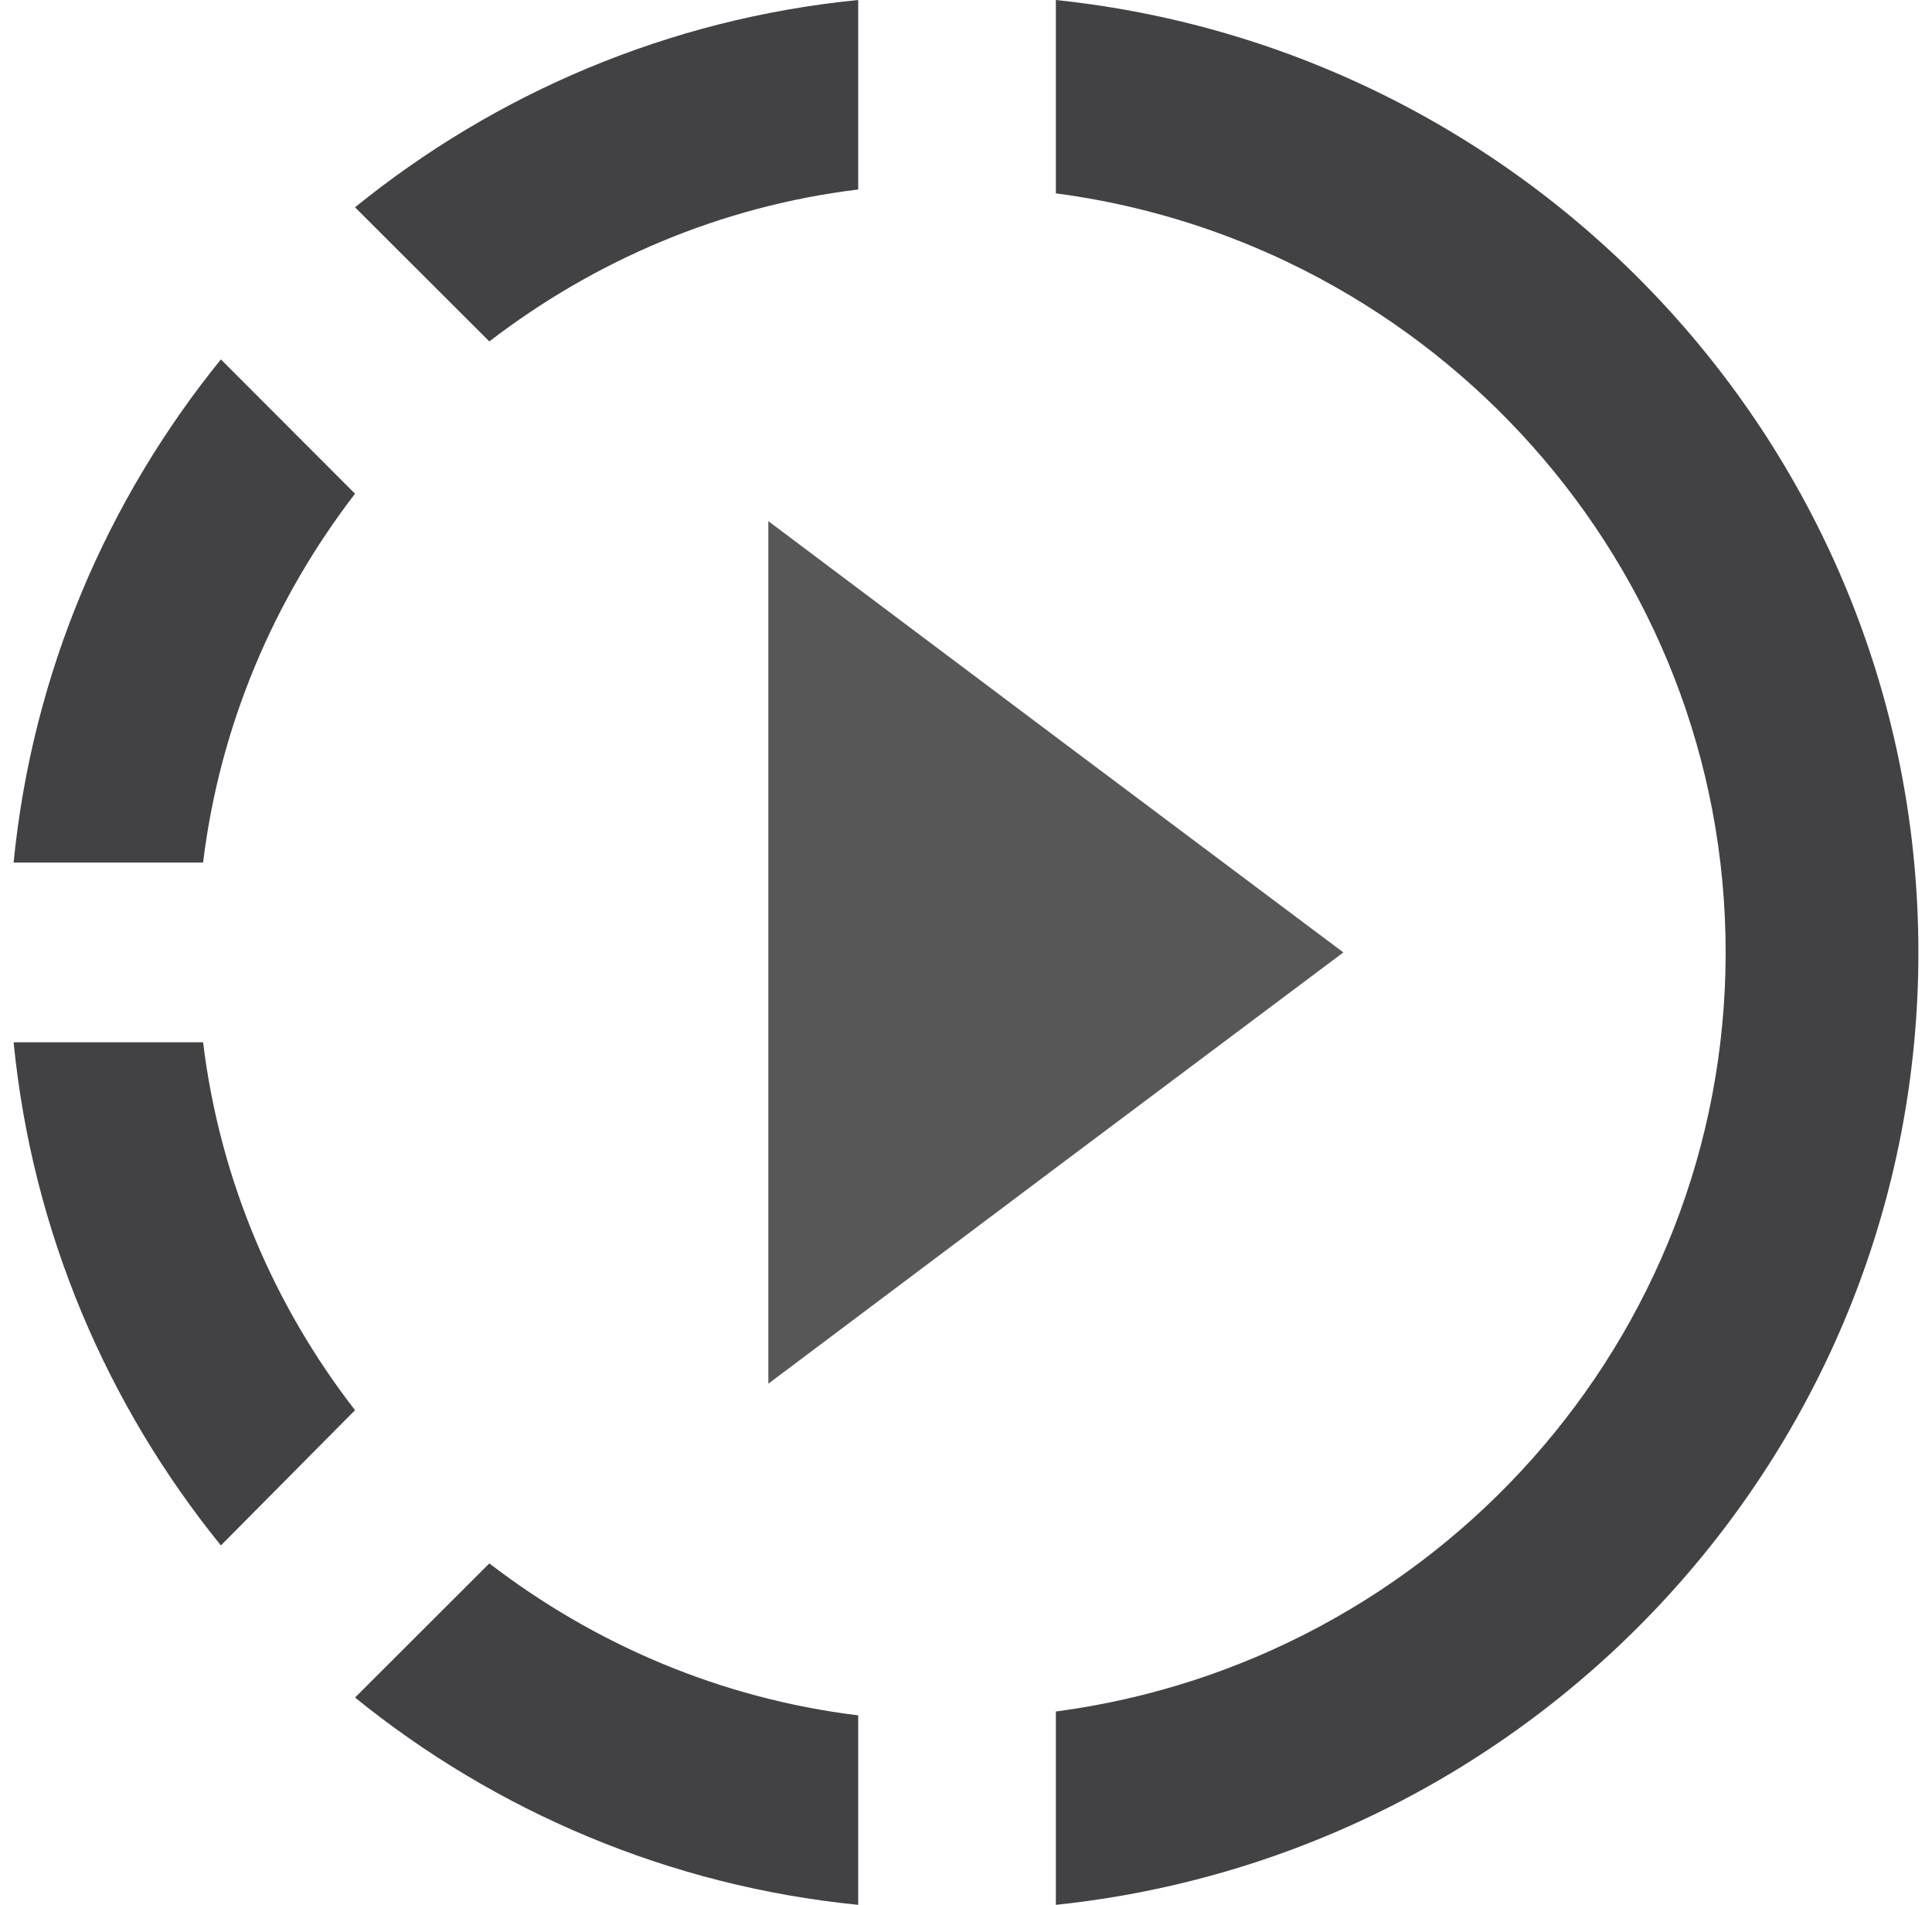
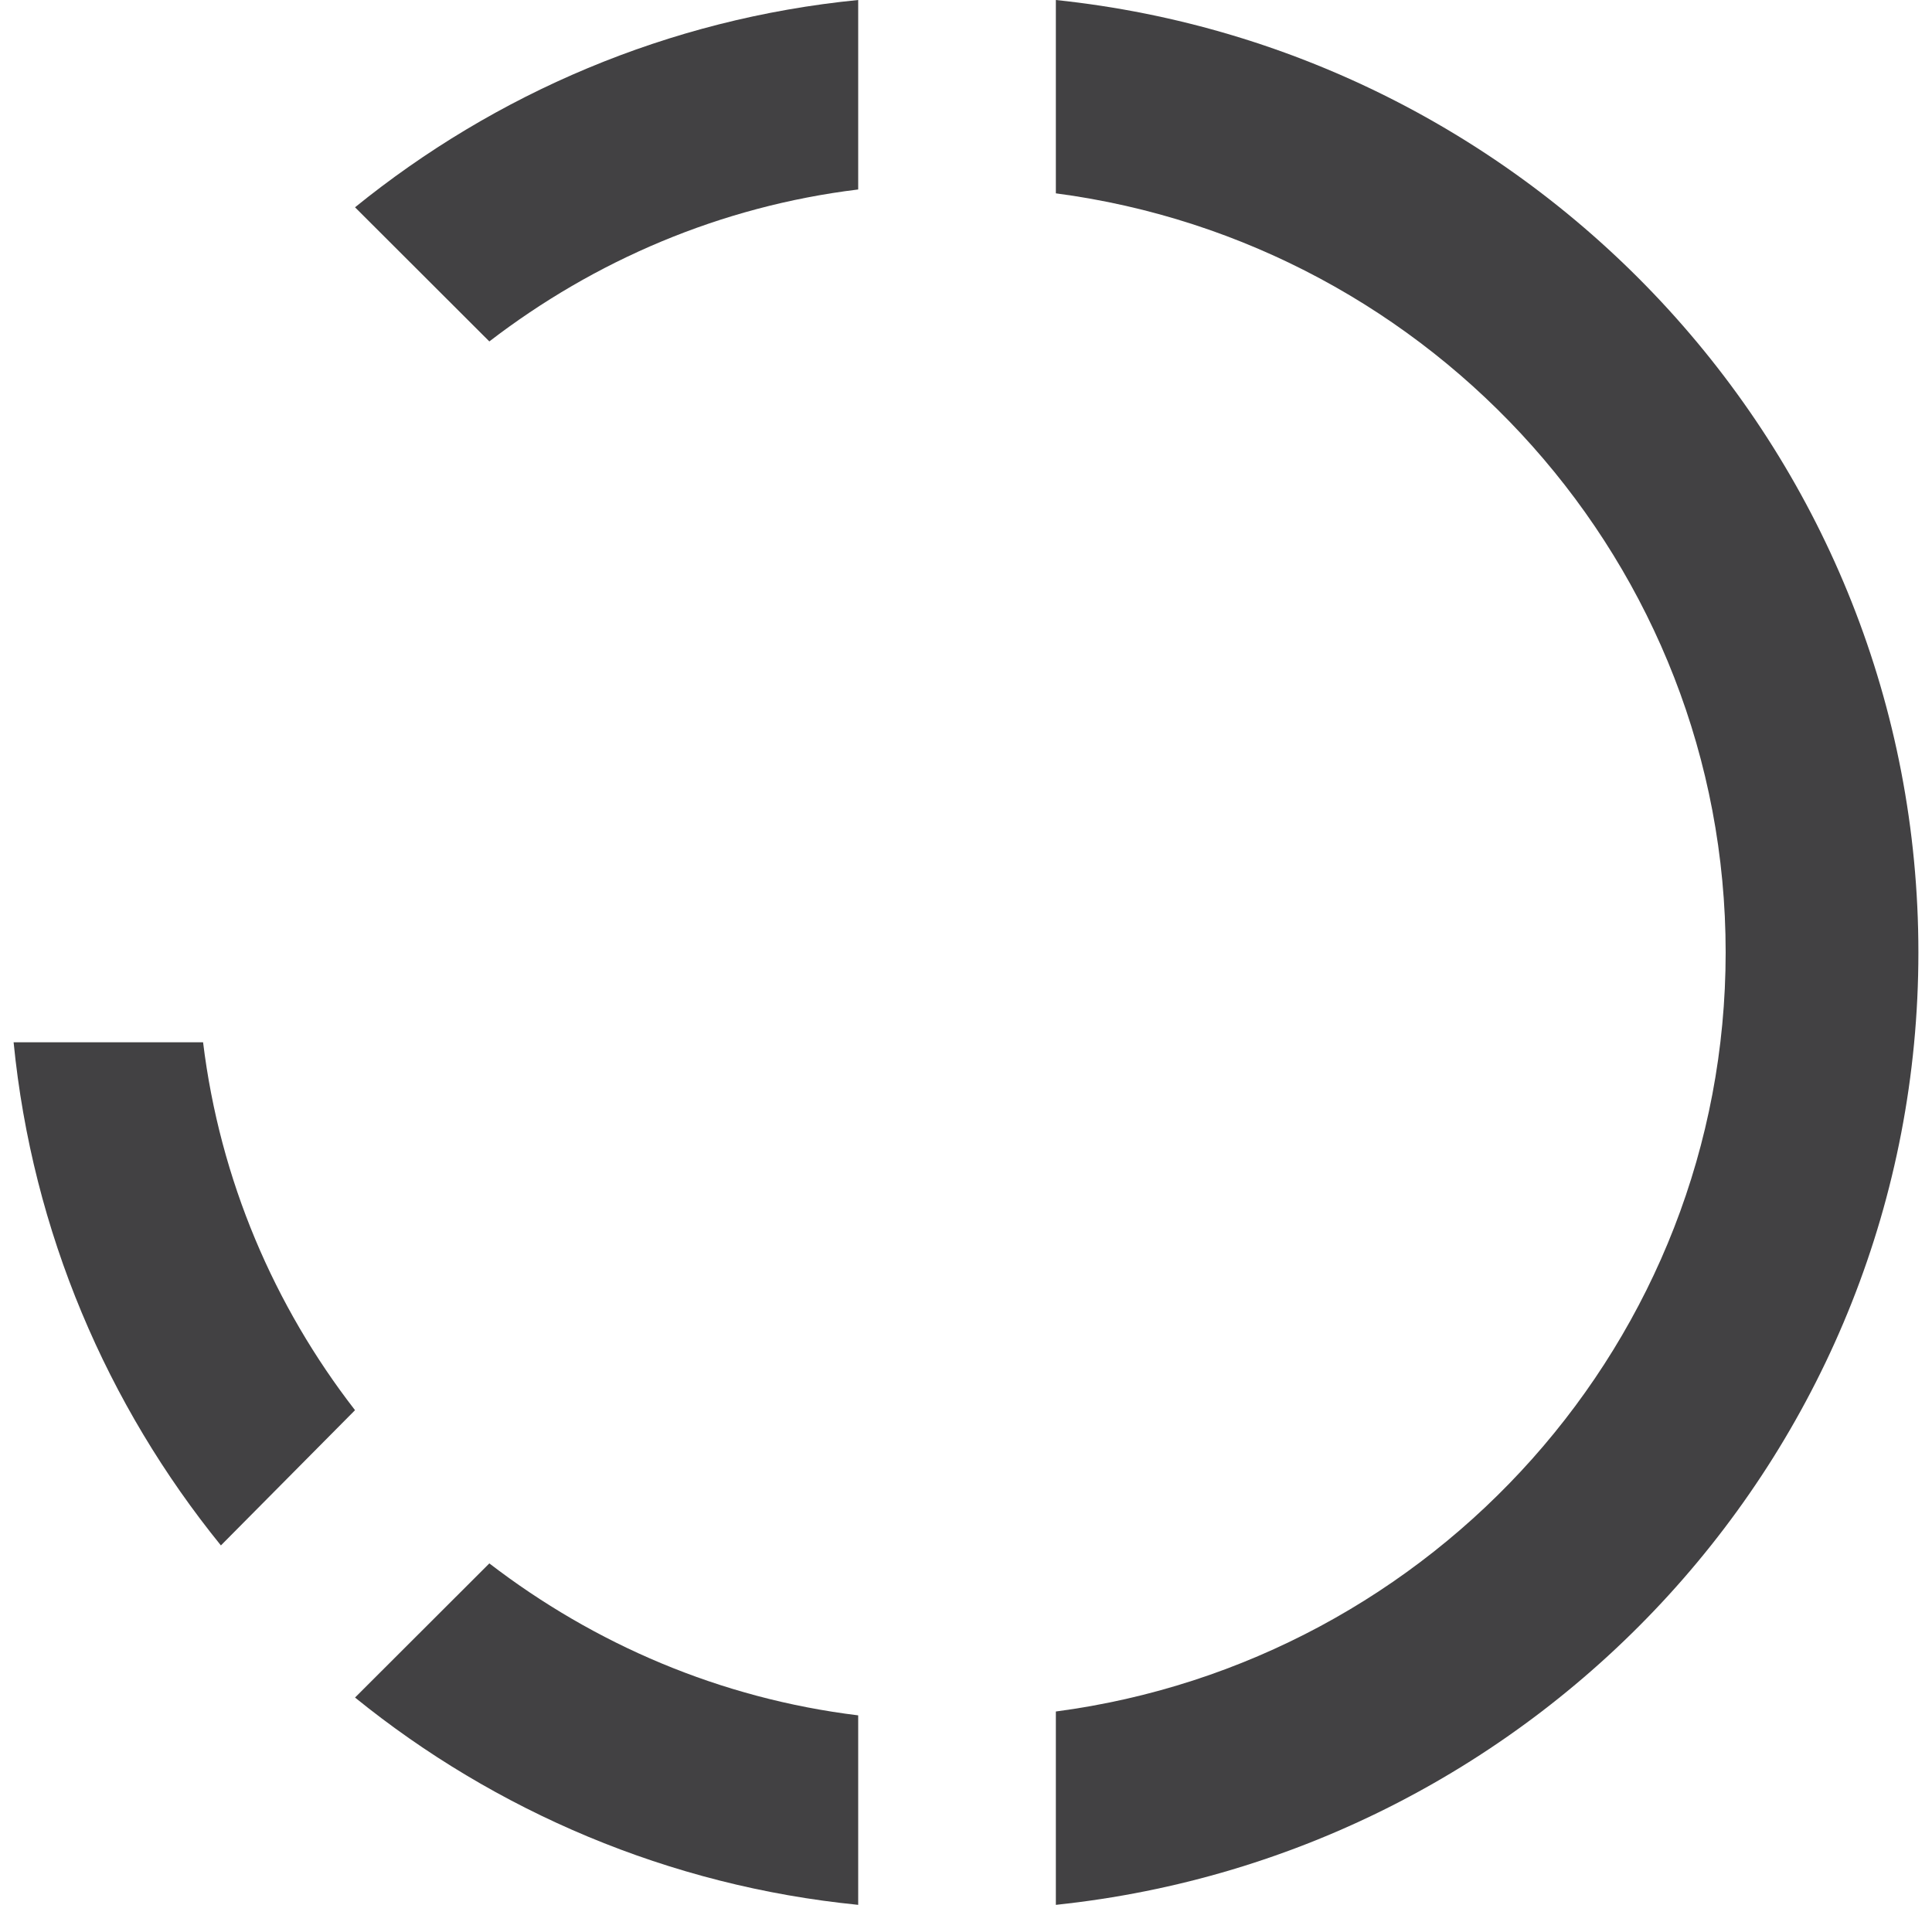
<svg xmlns="http://www.w3.org/2000/svg" width="71px" height="70px" viewBox="0 0 71 70" version="1.1">
  <title>002-slow-motion</title>
  <g id="v10" stroke="none" stroke-width="1" fill="none" fill-rule="evenodd">
    <g id="youngblood_homepage" transform="translate(-512, -531)">
      <g id="Group" transform="translate(497, 531)">
        <g id="002-slow-motion" transform="translate(15.5, 0)">
-           <path d="M12.547,18.143 L7.618,13.208 C3.447,18.352 0.689,24.712 0,31.698 L6.963,31.698 C7.583,26.624 9.583,22.001 12.547,18.143 Z" id="Path" fill="#424143" />
-           <polygon id="Path" fill="#575757" points="27.736 50.849 38.478 42.784 48.868 35 38.478 27.216 27.736 19.151" />
          <path d="M31.038,6.963 L31.038,0 C24.052,0.689 17.691,3.447 12.547,7.618 L17.483,12.547 C21.341,9.583 25.963,7.583 31.038,6.963 Z" id="Path" fill="#424143" />
          <path d="M38.302,0 L38.302,7.105 C52.185,8.935 62.917,20.754 62.917,35 C62.917,49.246 52.185,61.065 38.302,62.895 L38.302,70 C56.117,68.136 70,53.151 70,35 C70,16.849 56.117,1.864 38.302,0 Z" id="Path" fill="#424143" />
          <path d="M6.963,38.302 L0,38.302 C0.689,45.288 3.447,51.648 7.618,56.792 L12.547,51.822 C9.583,47.999 7.583,43.376 6.963,38.302 Z" id="Path" fill="#424143" />
          <path d="M12.547,62.382 C17.691,66.553 24.086,69.311 31.038,70 L31.038,63.037 C25.963,62.417 21.341,60.417 17.483,57.453 L12.547,62.382 Z" id="Path" fill="#424143" />
        </g>
      </g>
    </g>
  </g>
</svg>